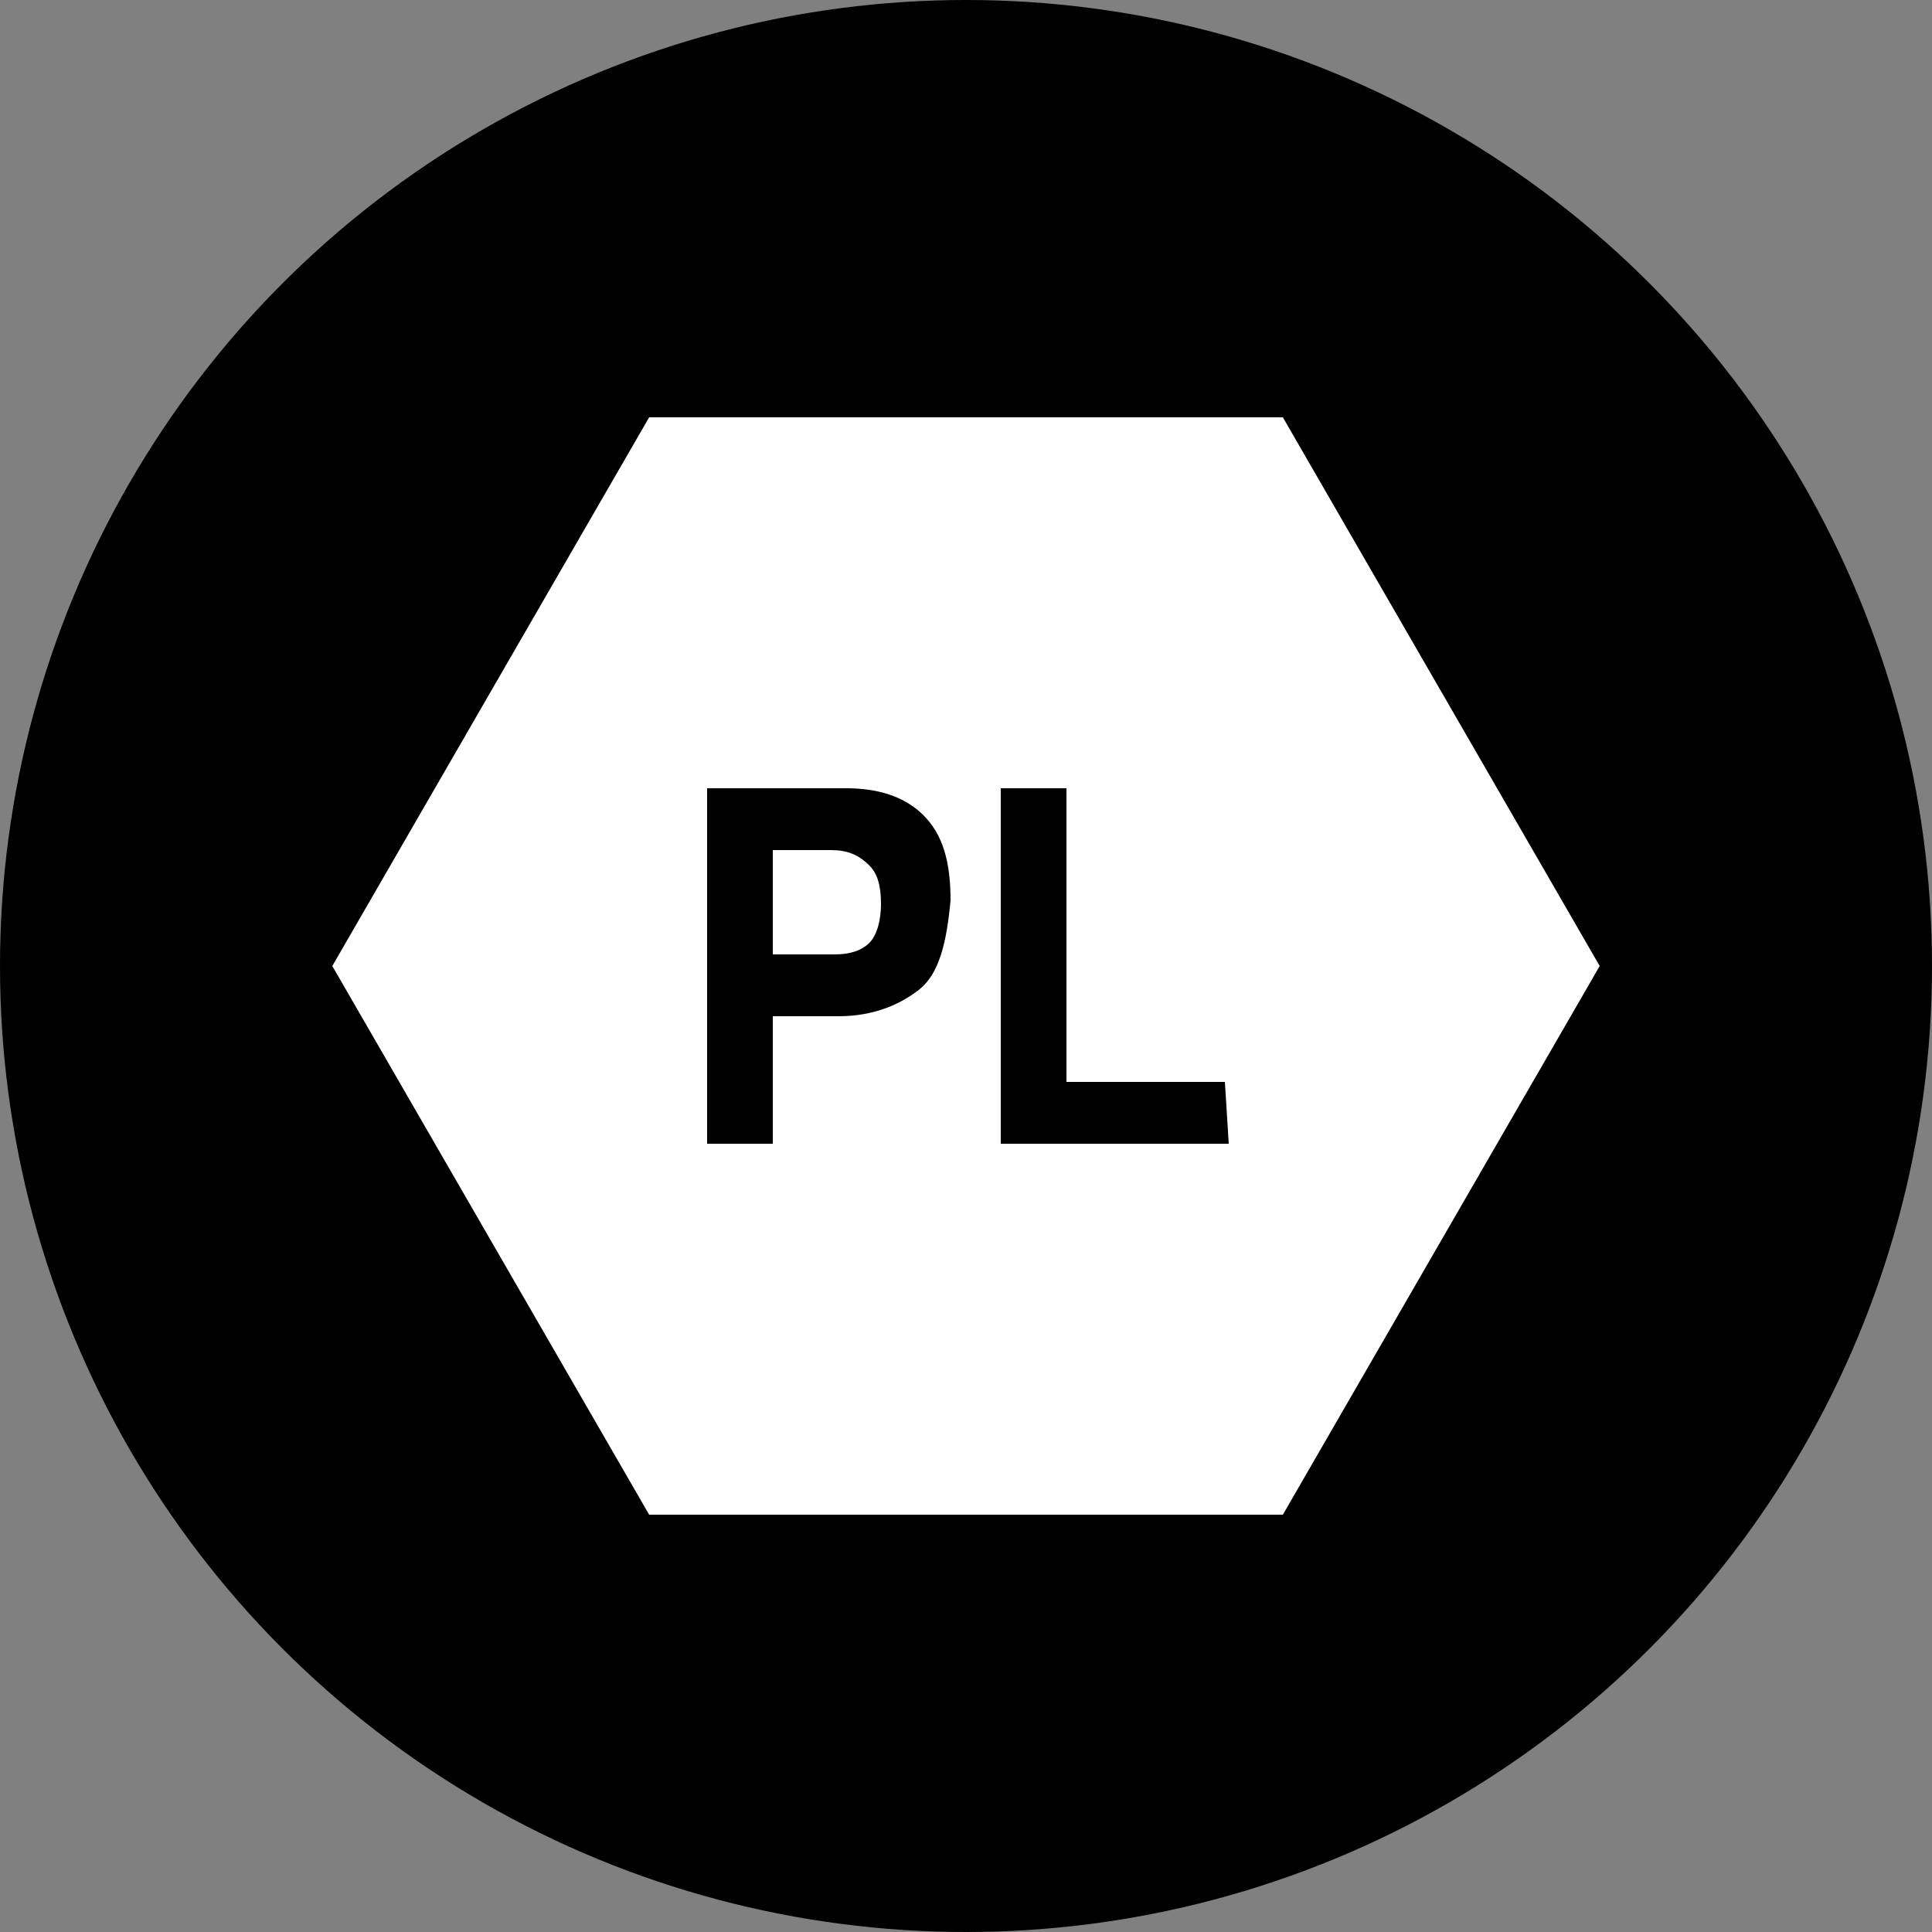
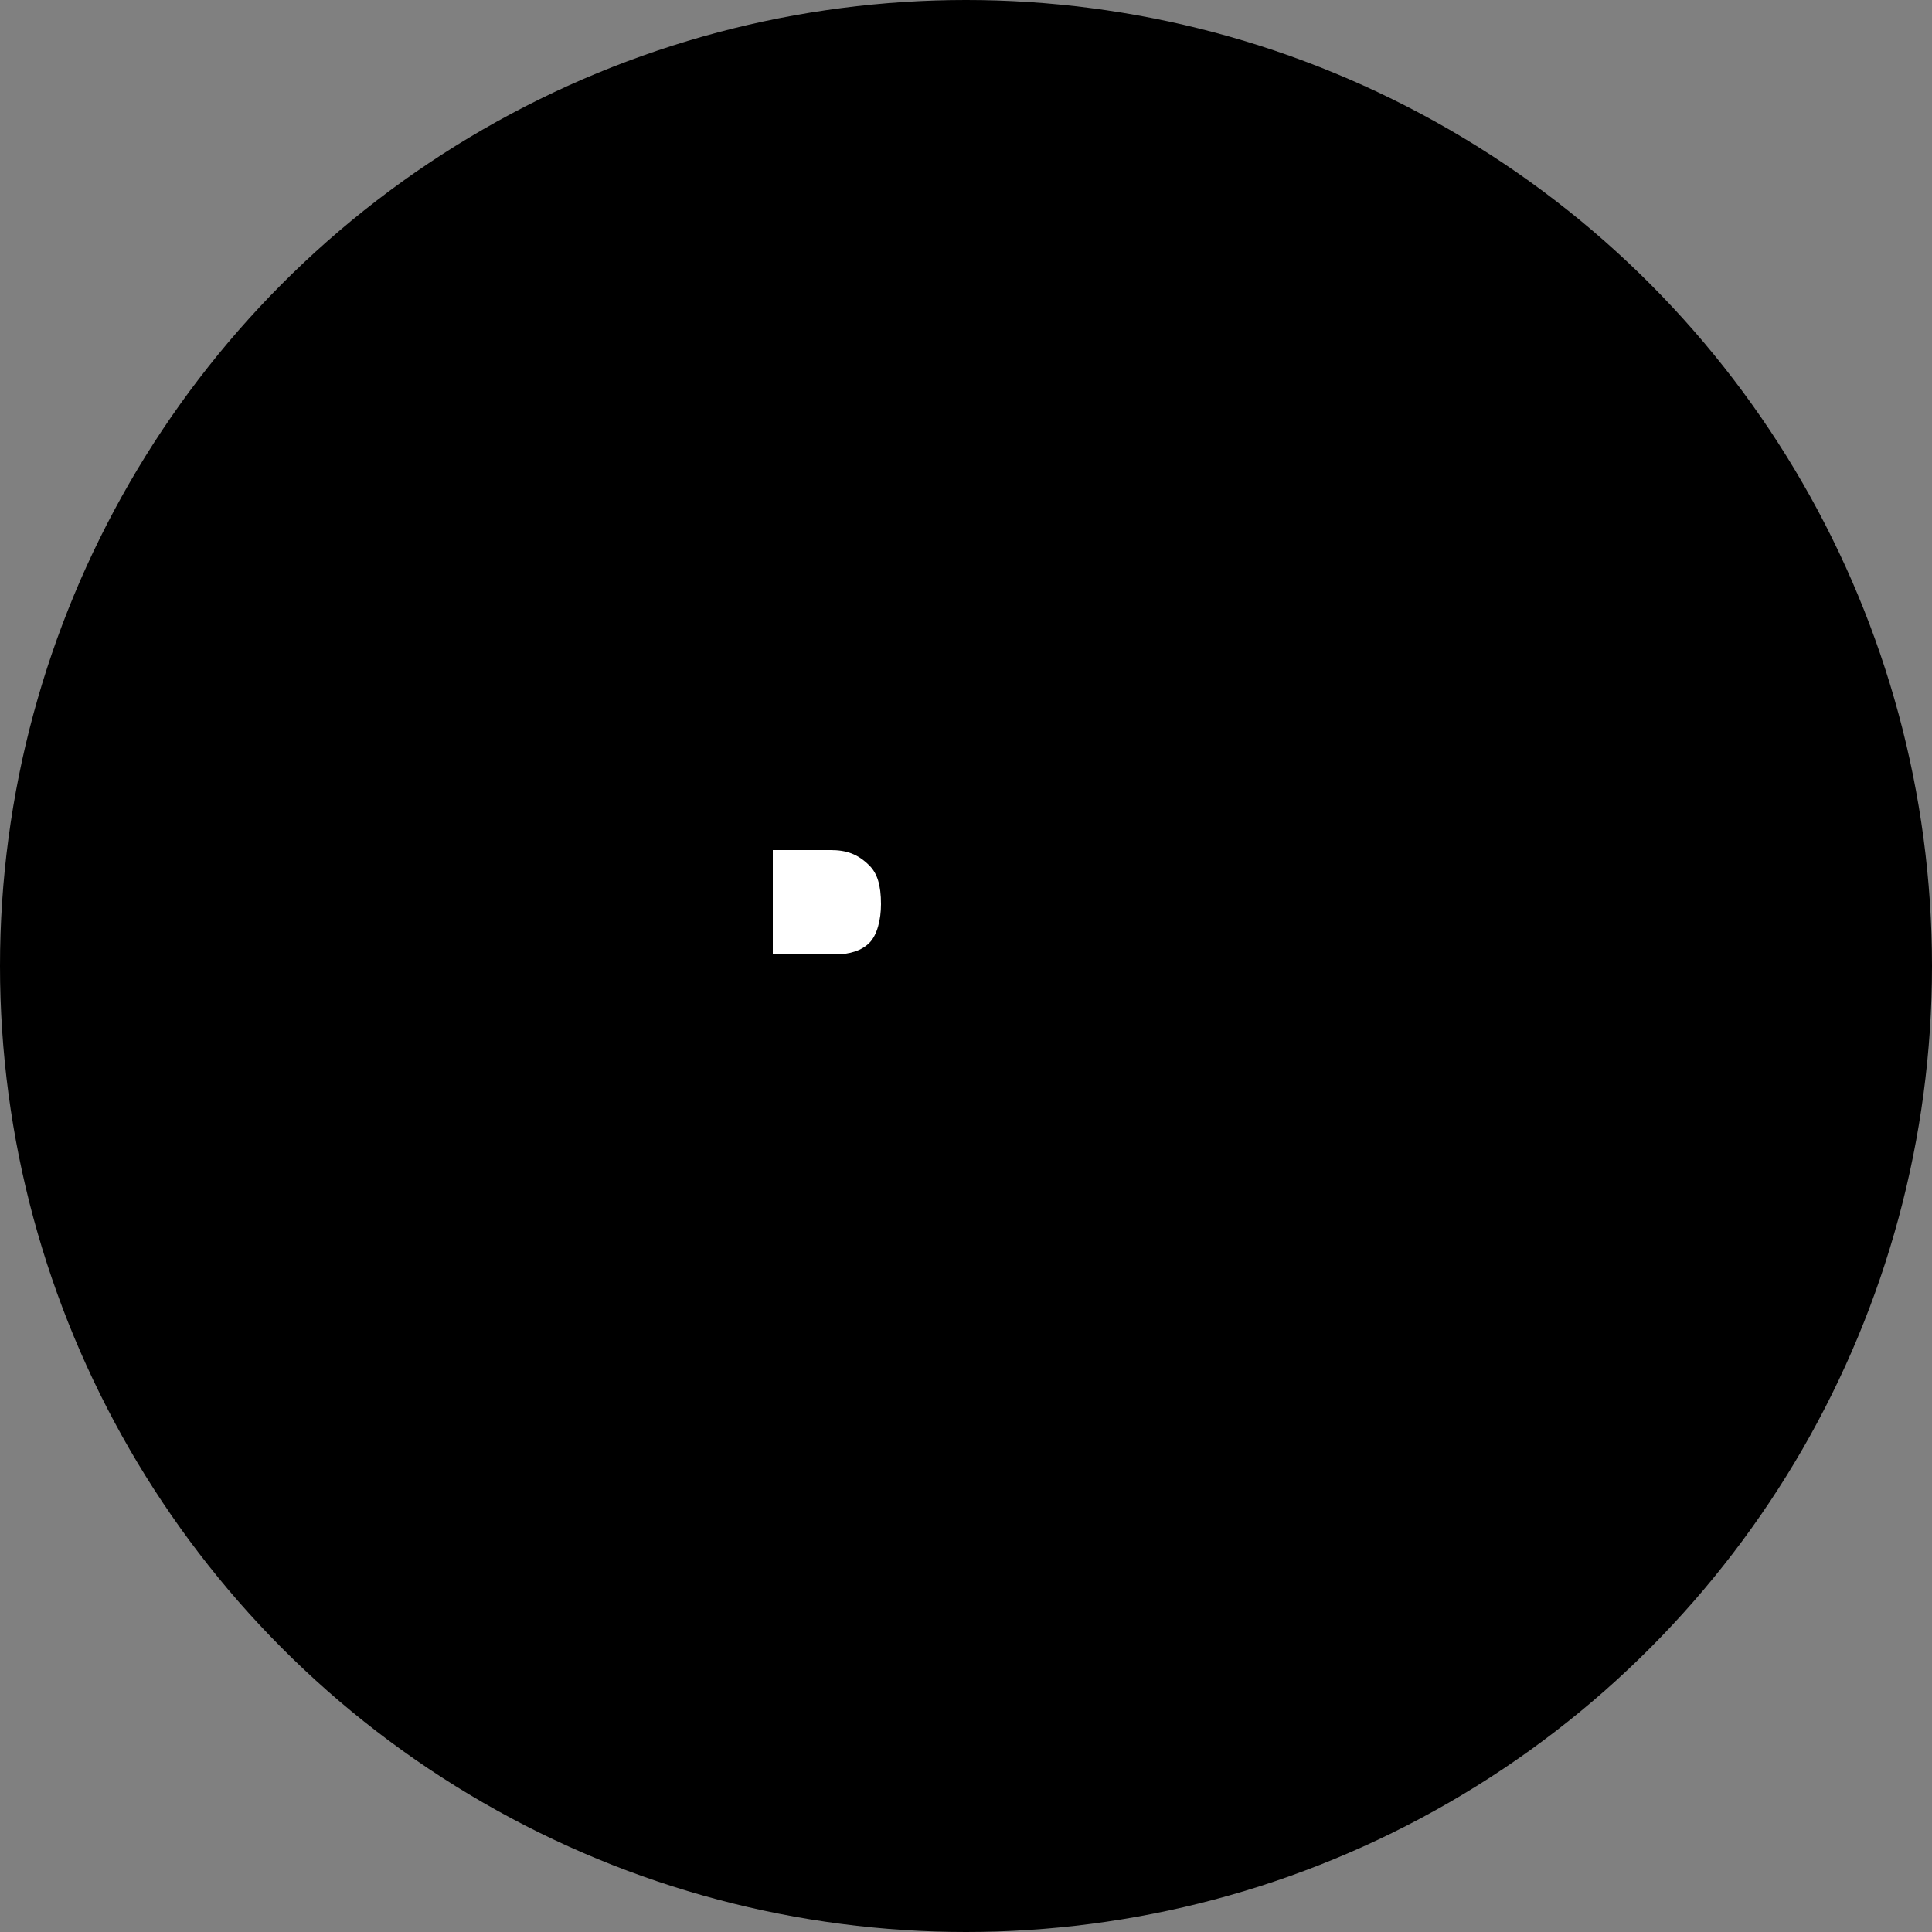
<svg xmlns="http://www.w3.org/2000/svg" version="1.1" id="Livello_1" x="0px" y="0px" width="50px" height="50px" viewBox="0 0 50 50" style="enable-background:new 0 0 50 50;" xml:space="preserve">
  <rect x="0" y="0" width="50" height="50" fill="#808080" stroke="none" />
  <style type="text/css">
	.st0{fill-rule:evenodd;clip-rule:evenodd;}
	.st1{fill:#FFFFFF;}
</style>
  <g id="Page-1">
    <g id="icon-sci" transform="translate(-161, -101)">
      <g id="windproof" transform="translate(161, 101)">
        <circle id="Oval" class="st0" cx="25" cy="25" r="25" />
      </g>
    </g>
  </g>
  <g>
    <g>
      <g>
        <path class="st1" d="M21.5,22L20,22l0,2.7l1.6,0c0.4,0,0.7-0.1,0.9-0.3c0.2-0.2,0.3-0.6,0.3-1c0-0.5-0.1-0.8-0.3-1     C22.2,22.1,21.9,22,21.5,22z" />
-         <path class="st1" d="M33.2,10.8l-16.4,0L8.6,25l8.2,14.2l16.4,0L41.4,25L33.2,10.8z M23.8,25.6c-0.5,0.4-1.2,0.7-2.1,0.7l-1.7,0     l0,3.3l-1.7,0l0-9.2l3.6,0c0.8,0,1.5,0.2,2,0.7c0.5,0.5,0.7,1.2,0.7,2.2C24.5,24.4,24.3,25.2,23.8,25.6z M31.8,29.6l-5.9,0l0-9.2     l1.7,0l0,7.6l4.1,0L31.8,29.6z" />
      </g>
      <g>
		</g>
    </g>
  </g>
</svg>